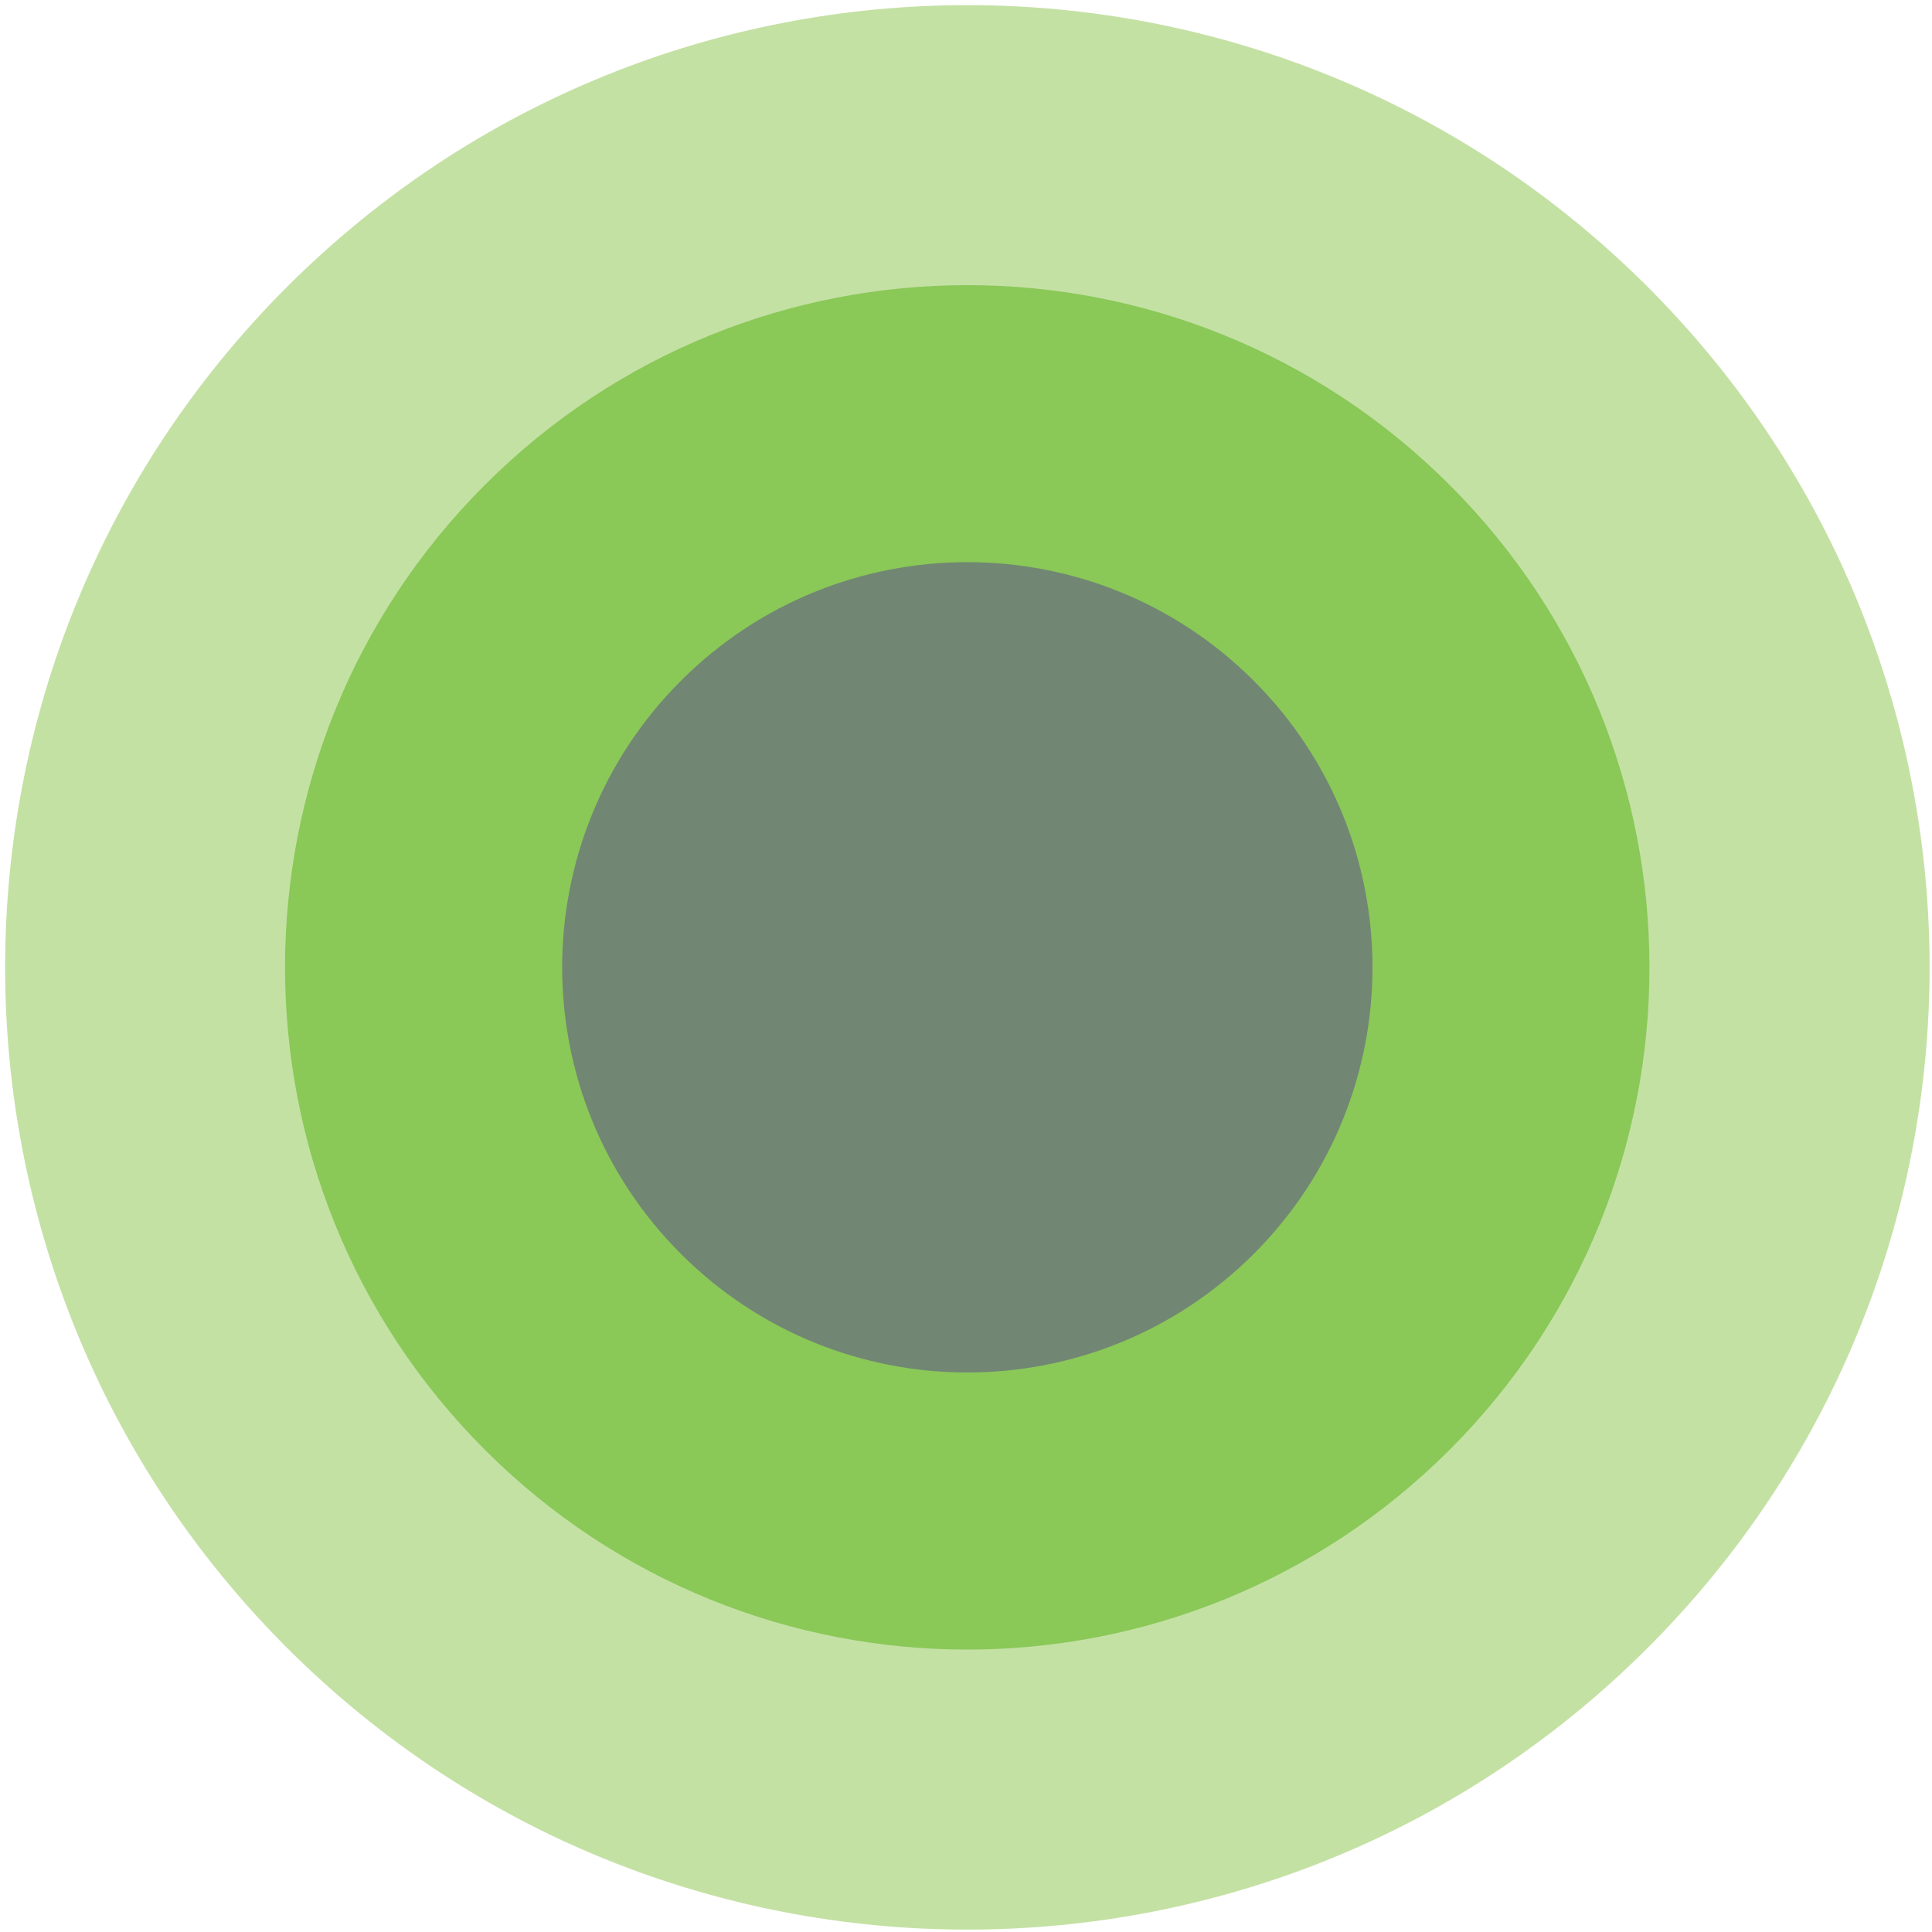
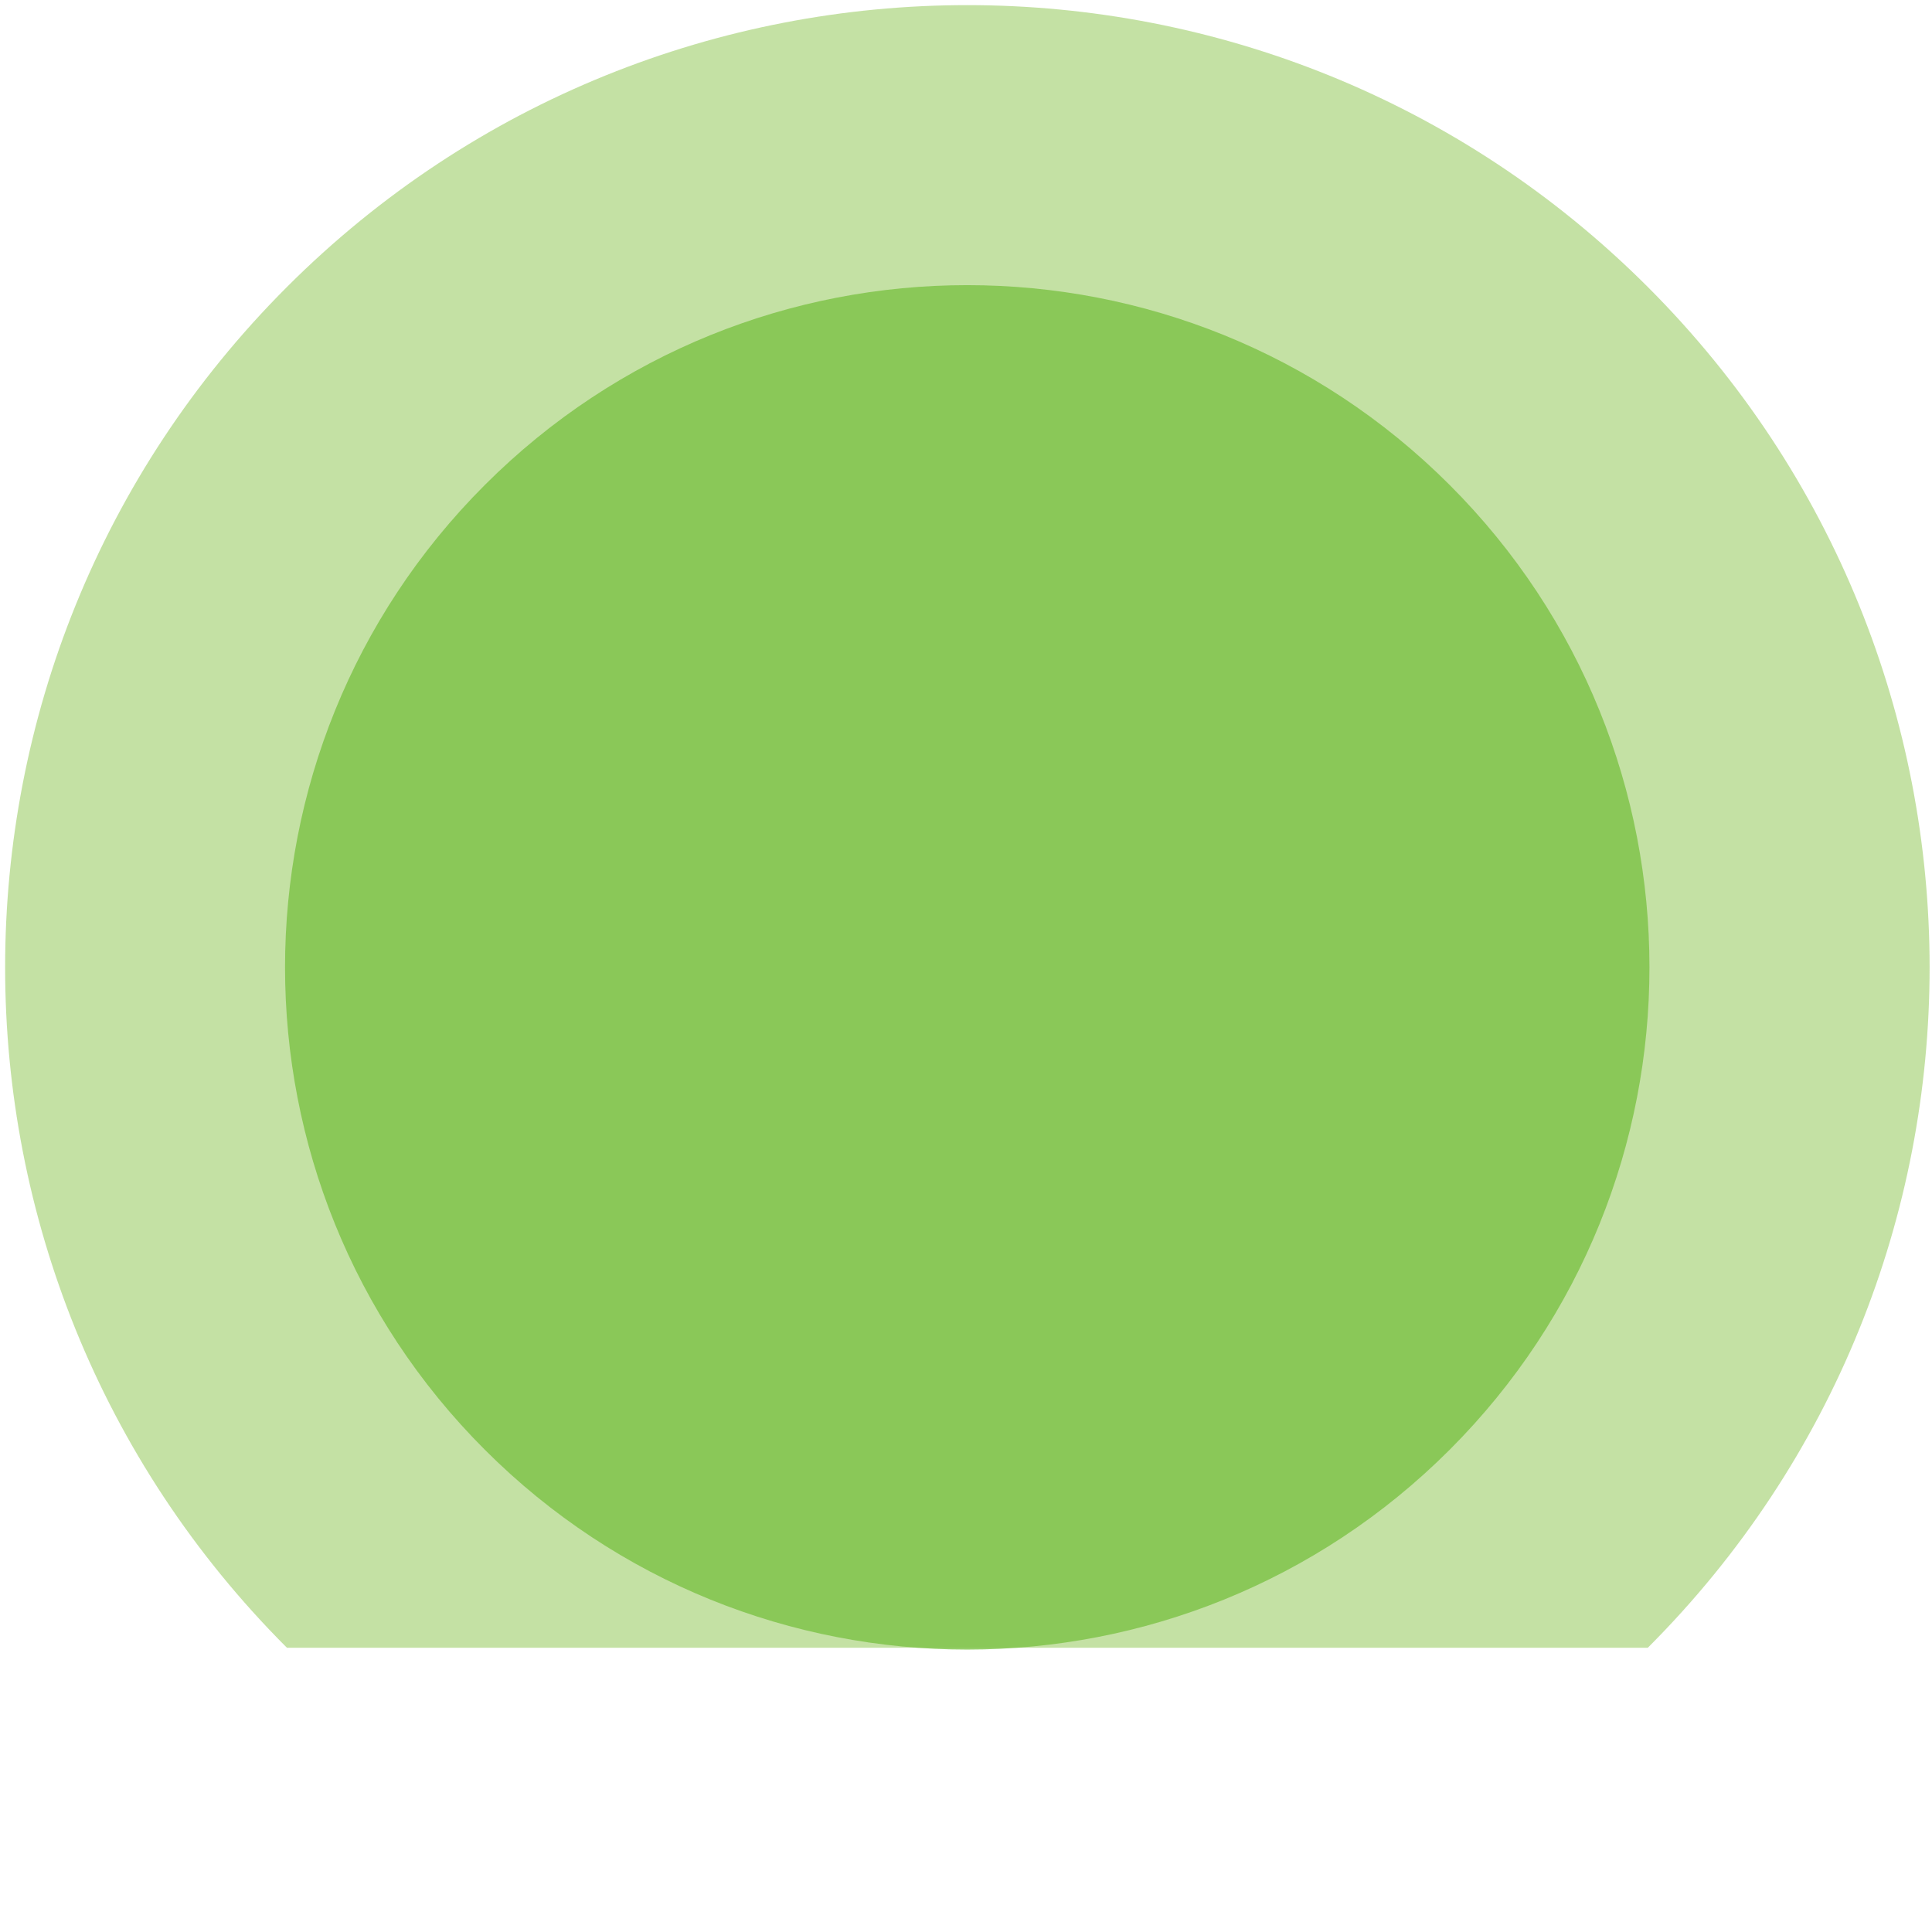
<svg xmlns="http://www.w3.org/2000/svg" width="329" height="329" viewBox="0 0 329 329" fill="none">
  <g style="mix-blend-mode:multiply" opacity="0.78">
-     <path d="M280.6 280.601C344.591 216.61 344.591 112.856 280.6 48.866C216.61 -15.124 112.856 -15.124 48.866 48.866C-15.124 112.856 -15.124 216.61 48.866 280.601C112.856 344.591 216.61 344.591 280.6 280.601Z" fill="#B4D88B" />
+     <path d="M280.6 280.601C344.591 216.61 344.591 112.856 280.6 48.866C216.61 -15.124 112.856 -15.124 48.866 48.866C-15.124 112.856 -15.124 216.61 48.866 280.601Z" fill="#B4D88B" />
  </g>
  <g style="mix-blend-mode:multiply" opacity="0.78">
    <path d="M246.861 246.881C292.229 201.513 292.229 127.95 246.861 82.582C201.494 37.215 127.93 37.215 82.563 82.582C37.196 127.95 37.196 201.513 82.563 246.881C127.93 292.248 201.494 292.248 246.861 246.881Z" fill="#7AC143" />
  </g>
  <g style="mix-blend-mode:multiply" opacity="0.78">
-     <path d="M213.509 213.509C240.456 186.563 240.456 142.889 213.509 115.942C186.563 88.996 142.889 88.996 115.942 115.942C88.996 142.889 88.996 186.563 115.942 213.509C142.889 240.456 186.563 240.456 213.509 213.509Z" fill="#6A737B" />
-   </g>
+     </g>
</svg>